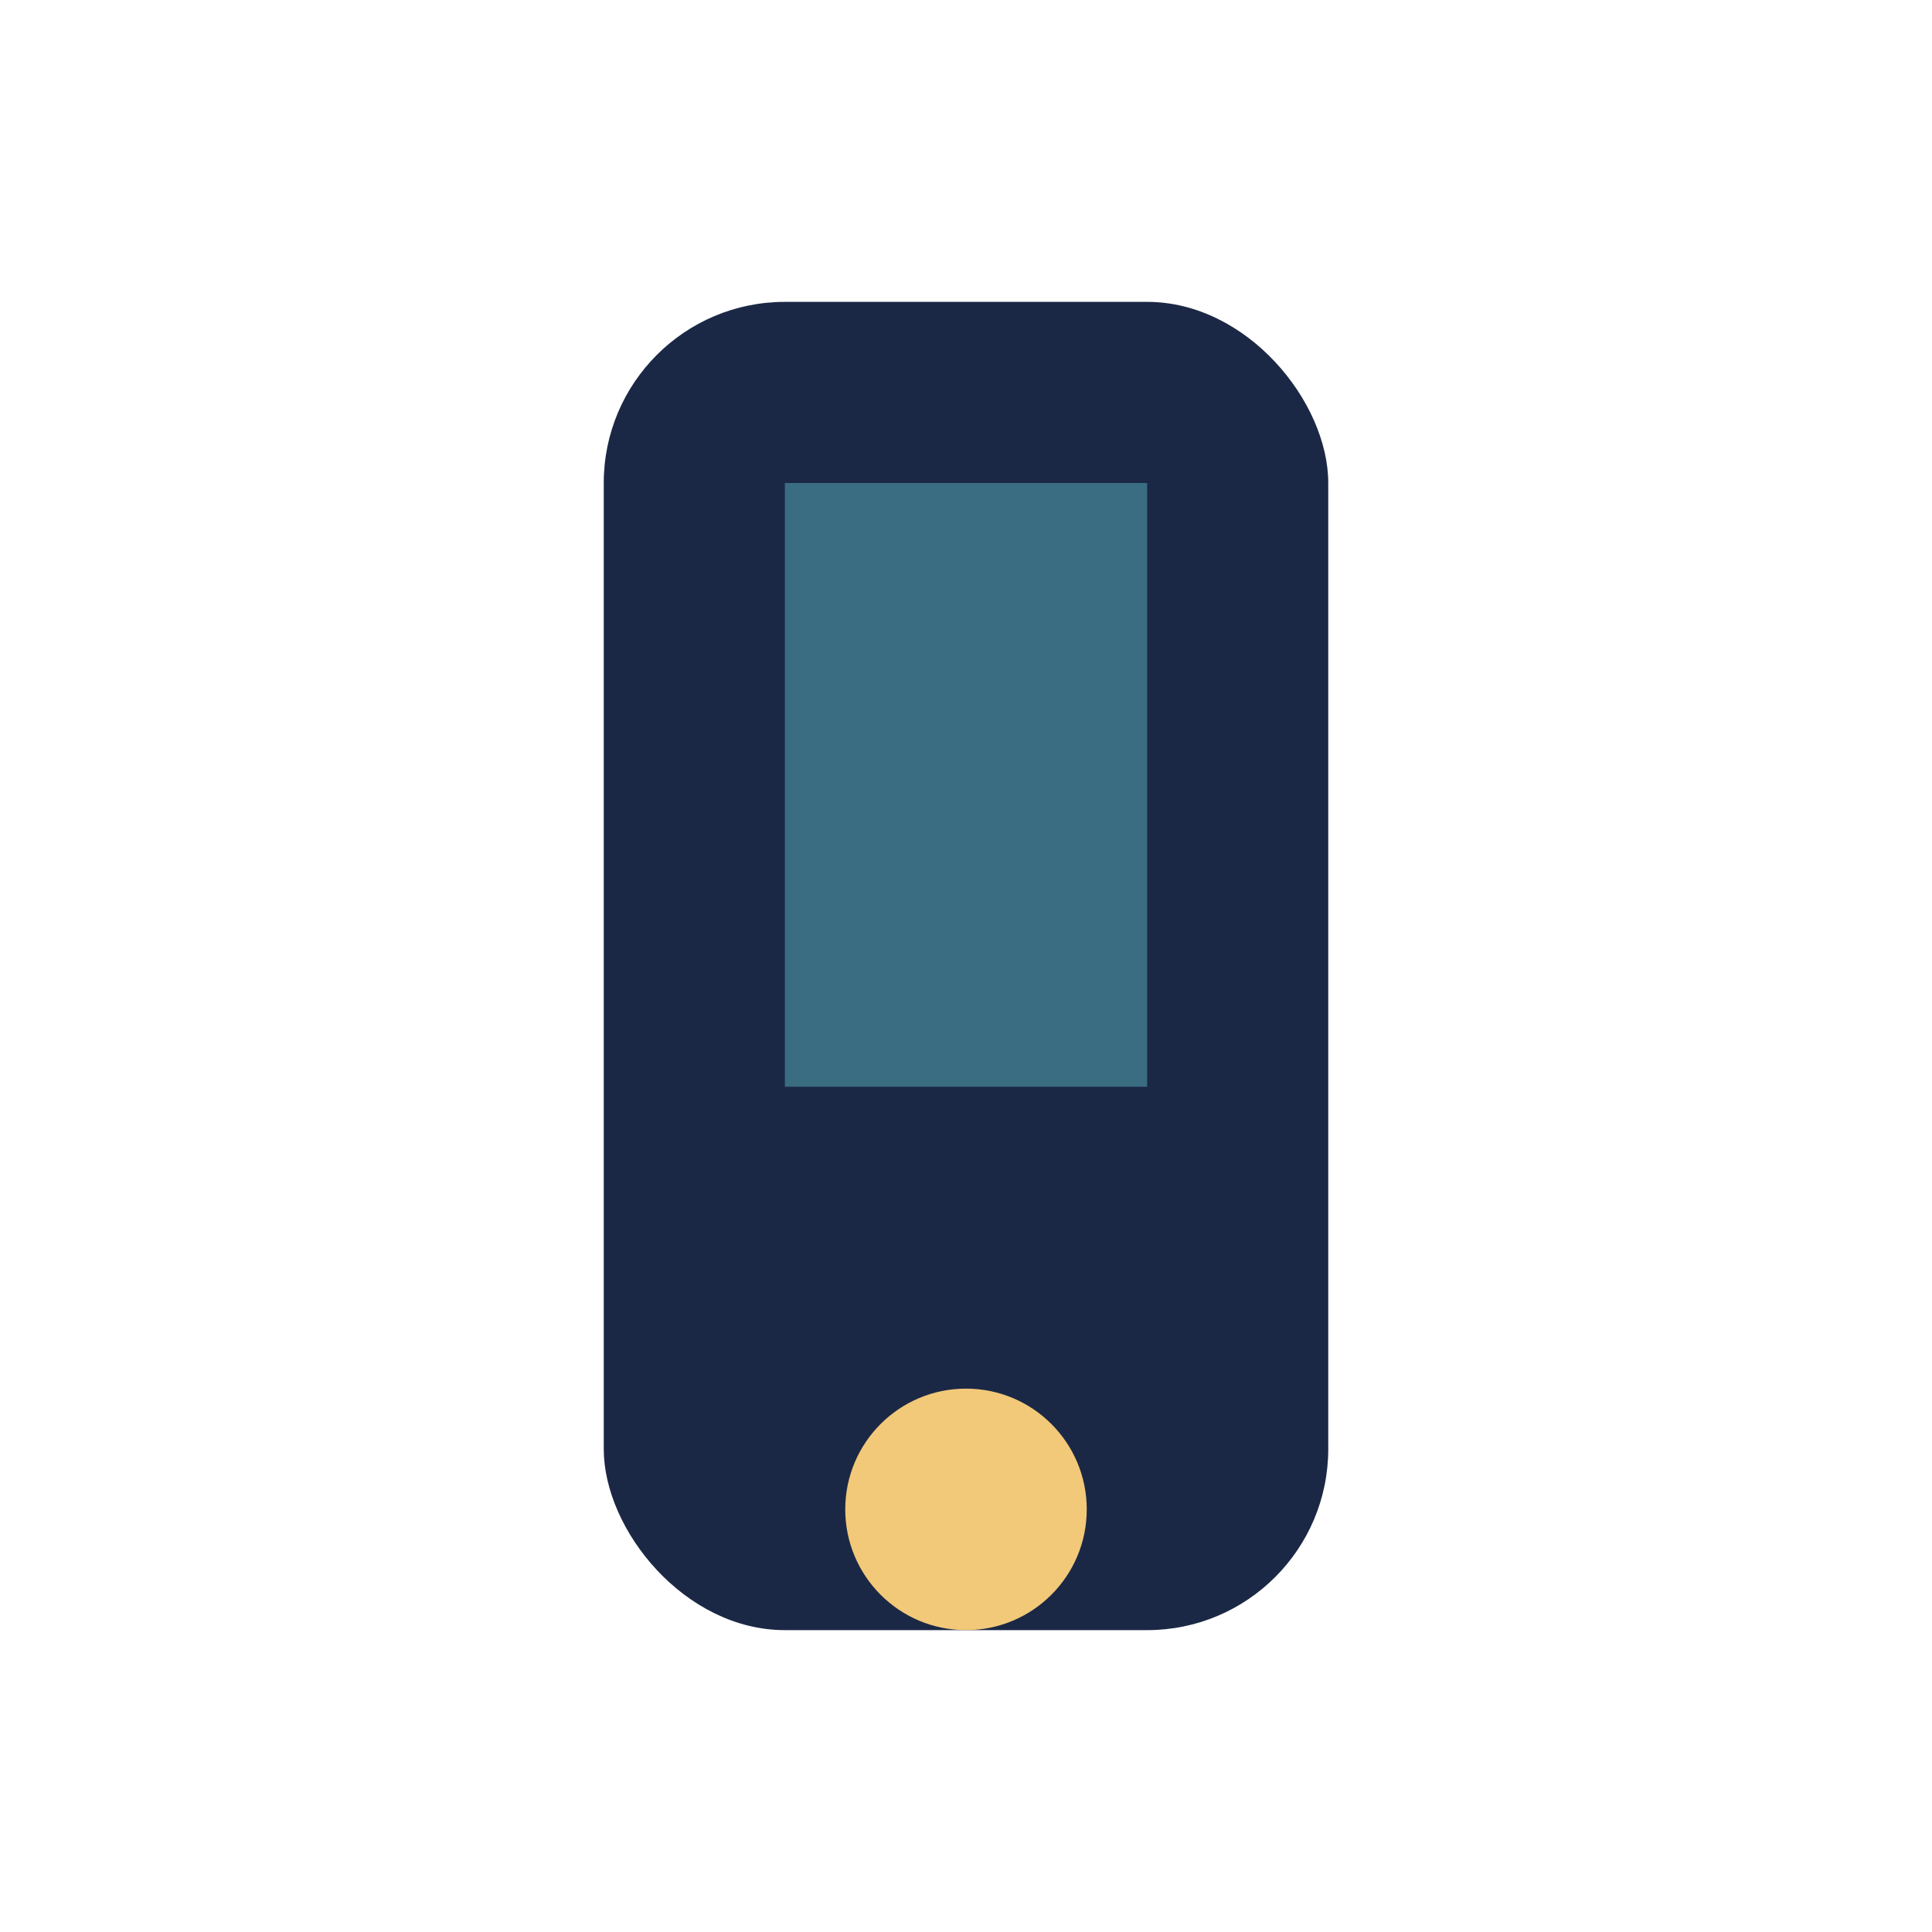
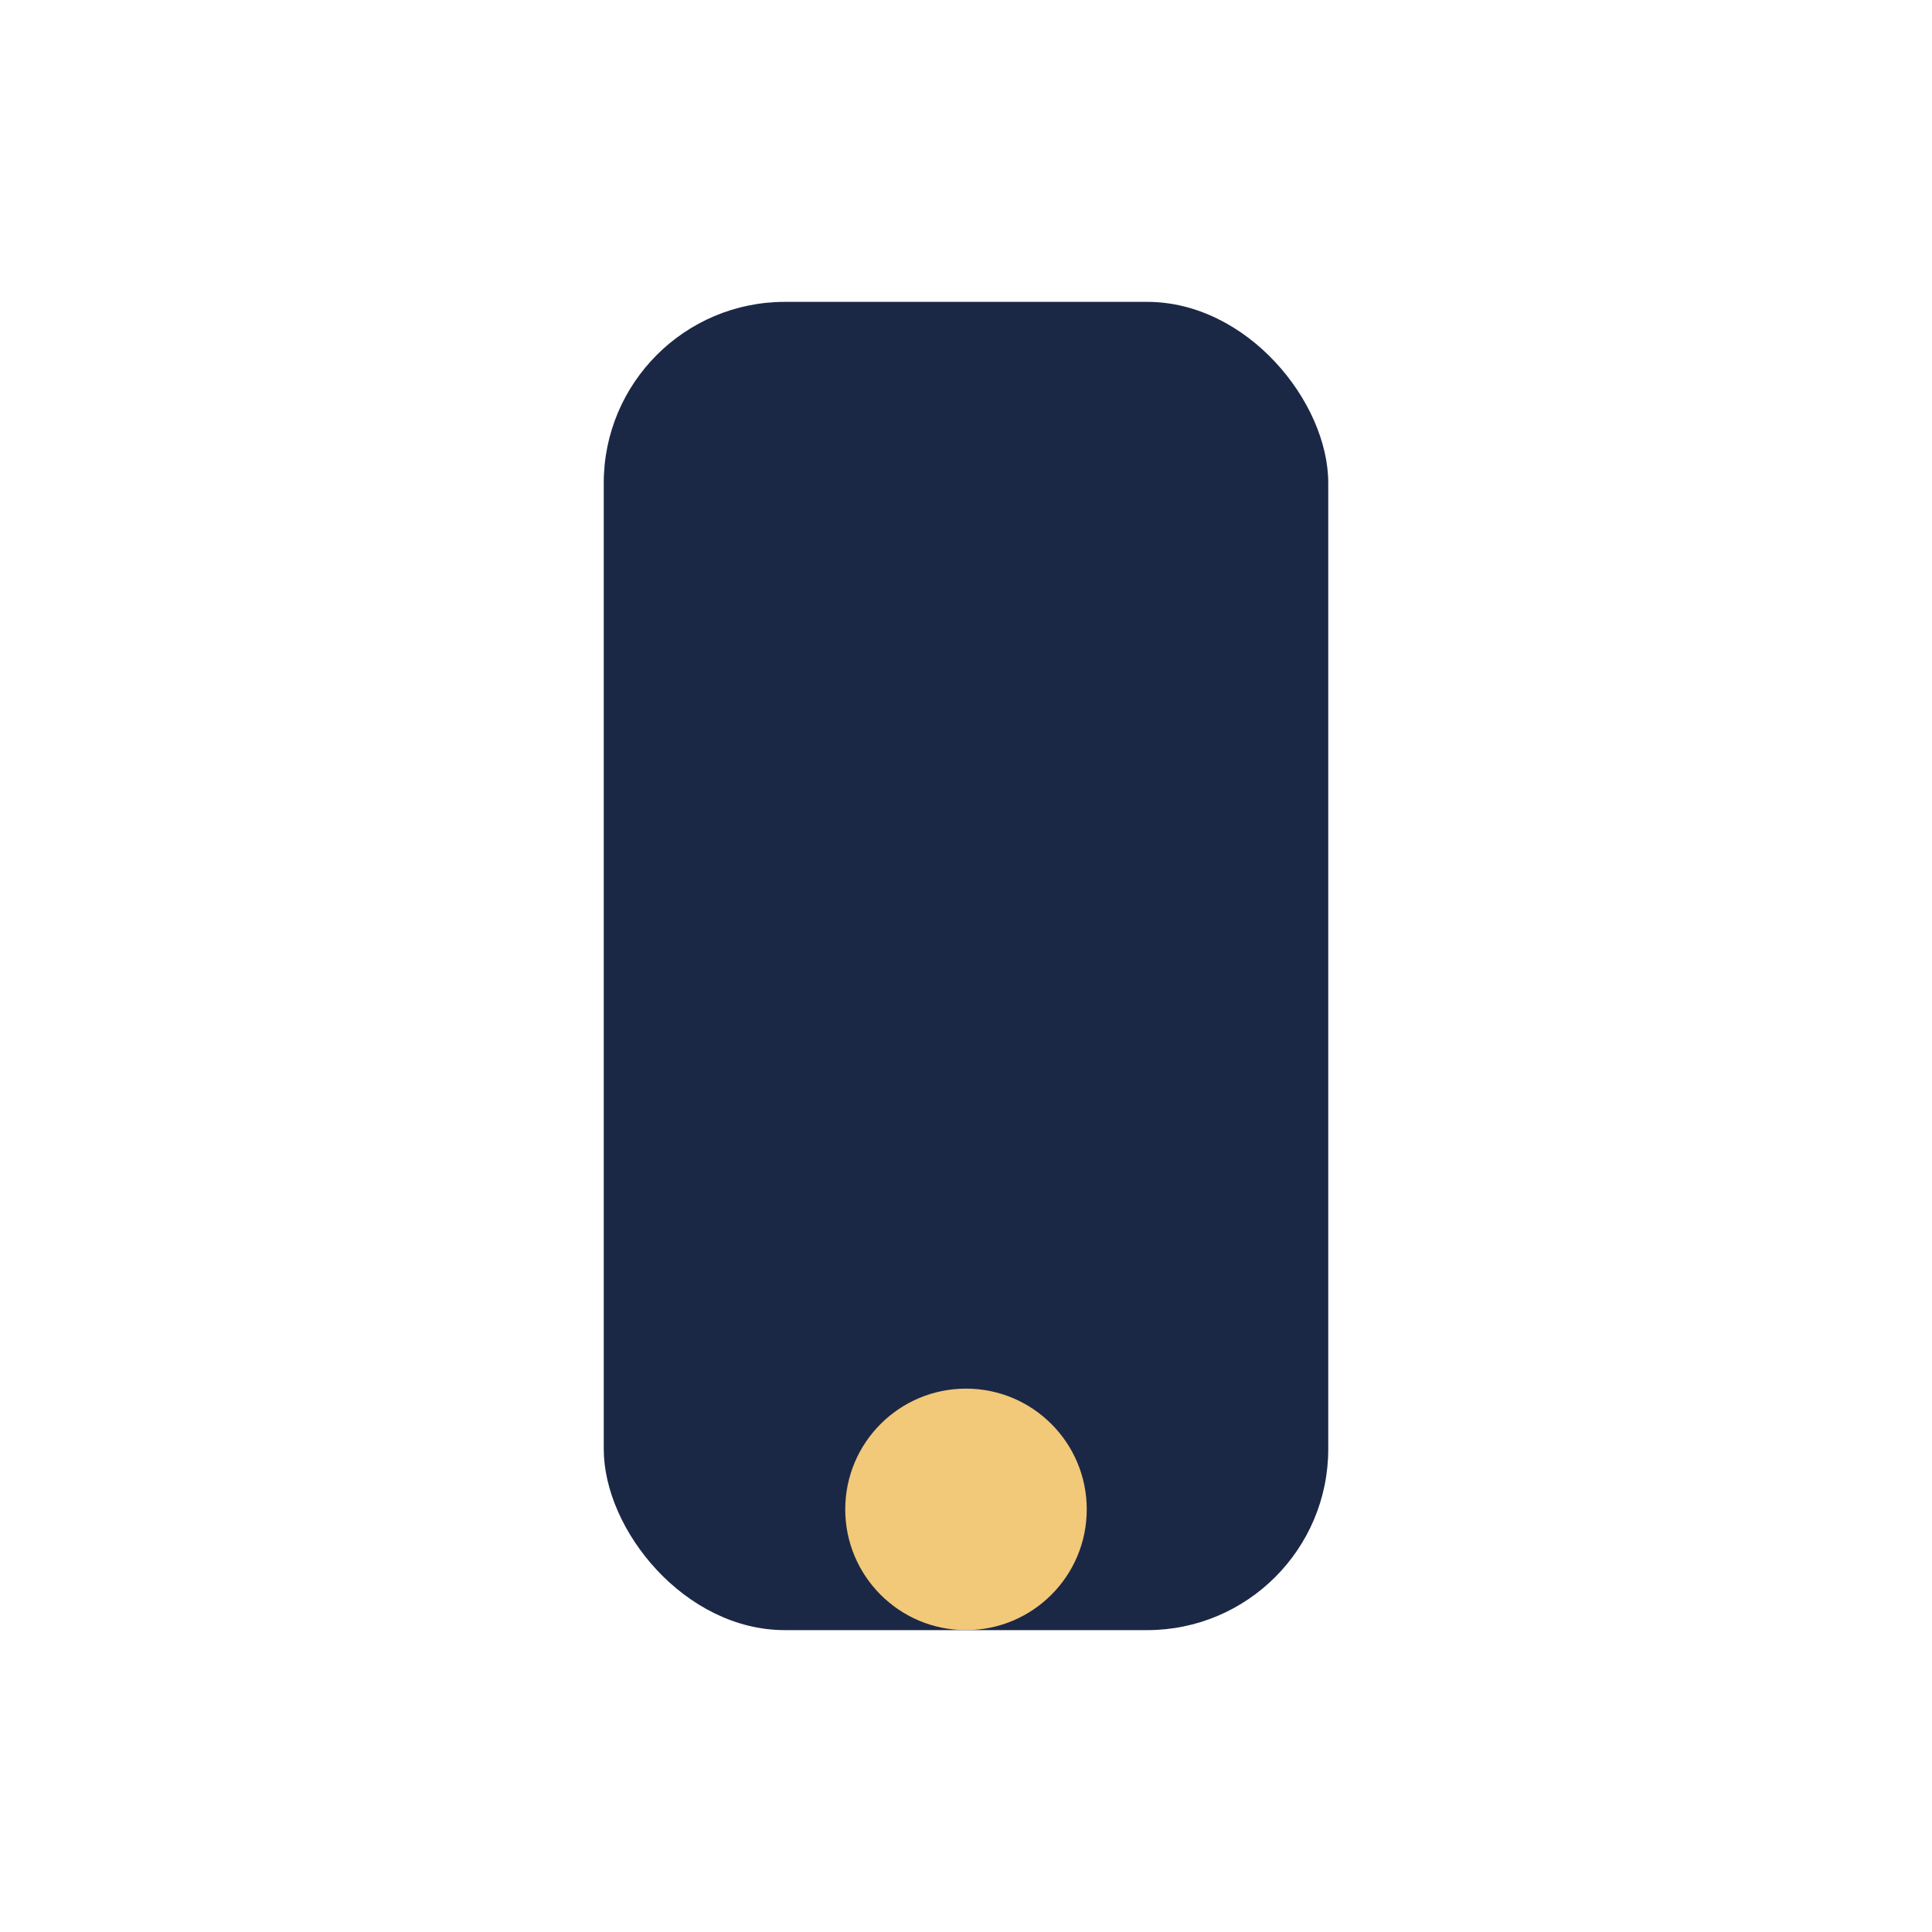
<svg xmlns="http://www.w3.org/2000/svg" width="32" height="32" viewBox="0 0 32 32">
  <rect x="10" y="5" width="12" height="22" rx="3" fill="#1B2845" />
  <circle cx="16" cy="25" r="2" fill="#F2C879" />
-   <rect x="13" y="8" width="6" height="10" fill="#3A6C82" />
</svg>